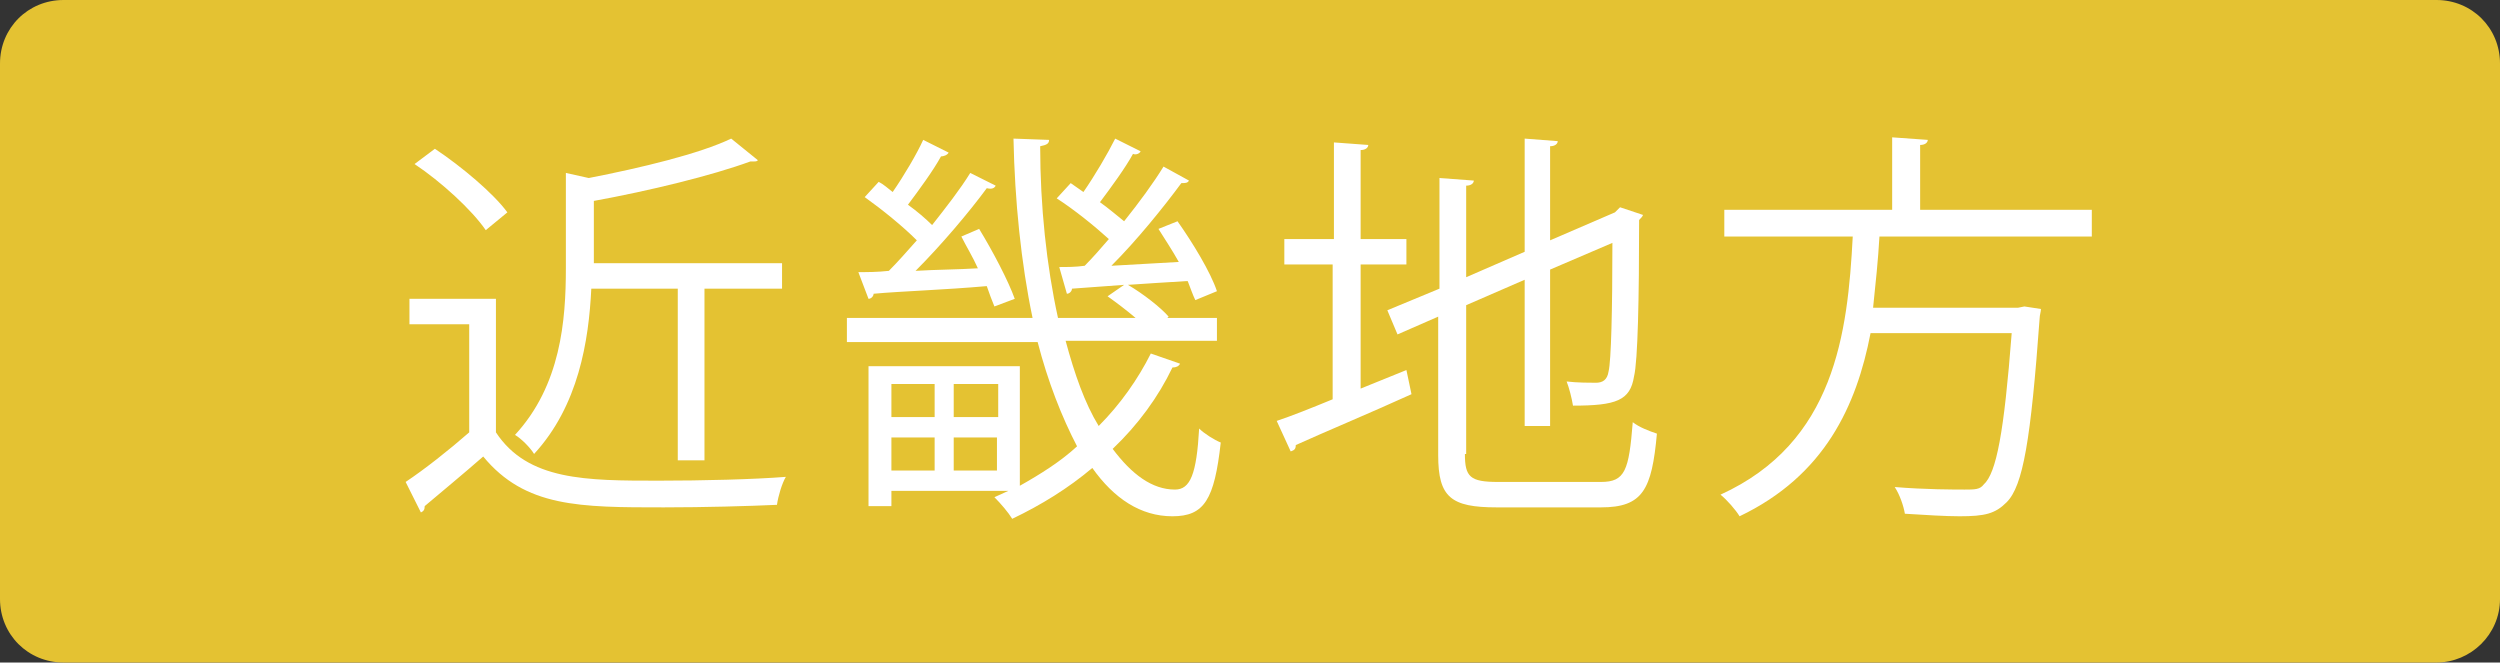
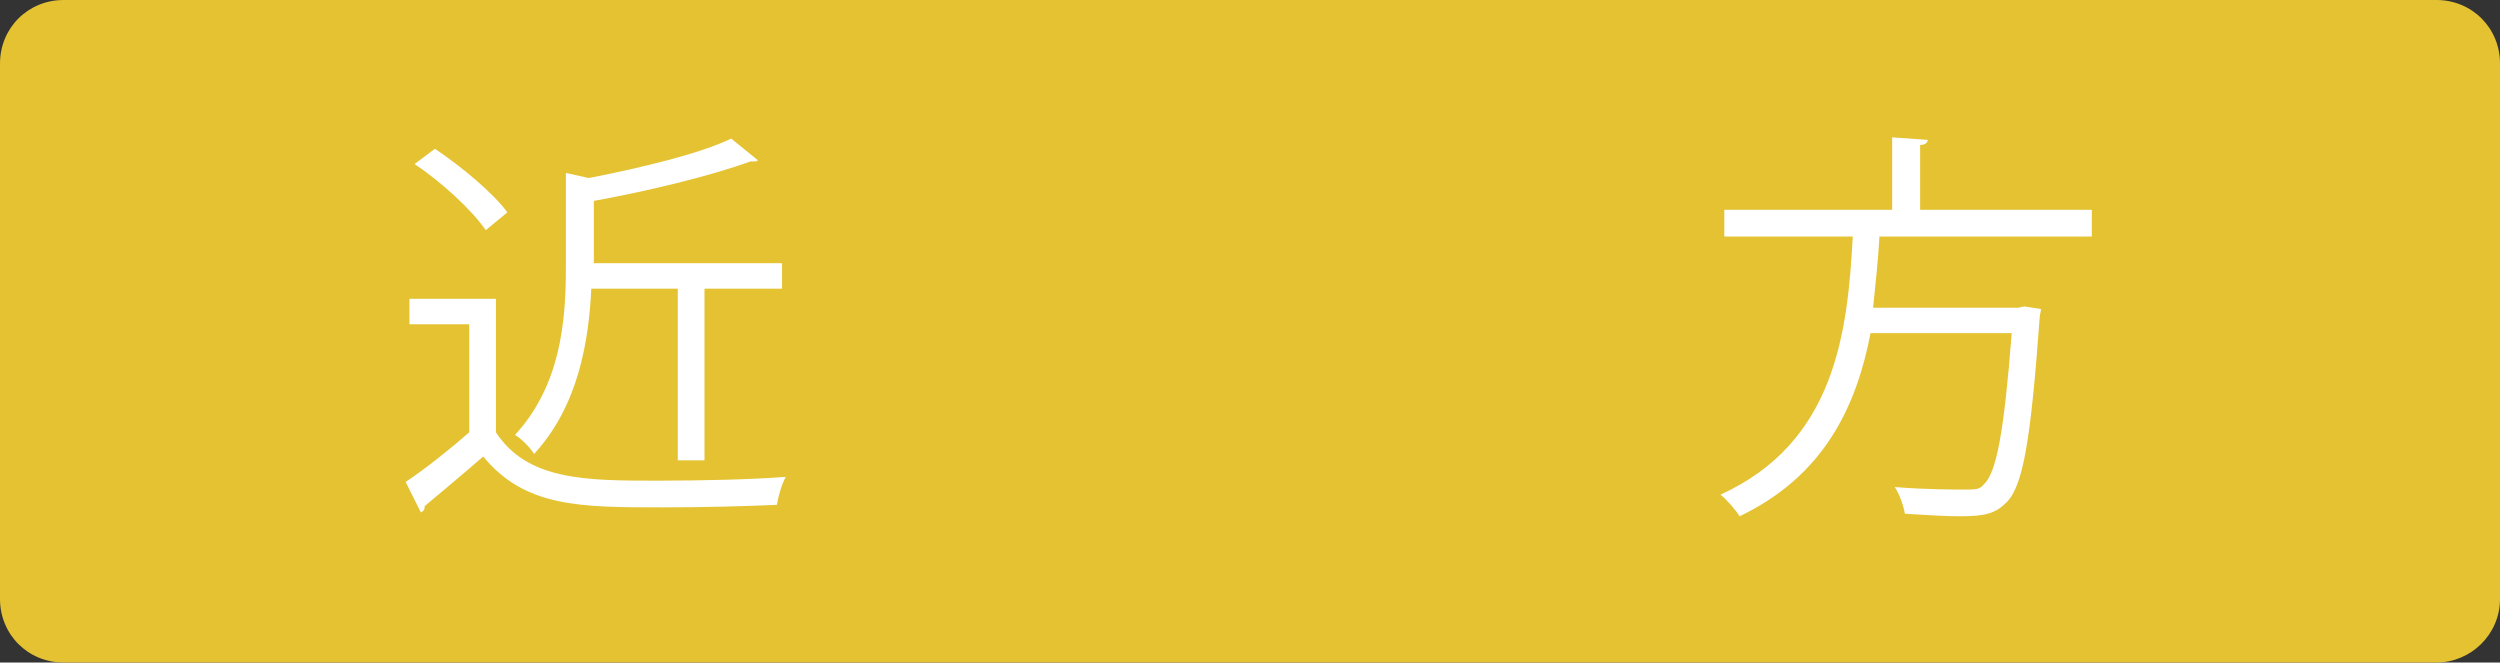
<svg xmlns="http://www.w3.org/2000/svg" version="1.1" id="レイヤー_1" x="0px" y="0px" viewBox="0 0 196.6 52.1" style="enable-background:new 0 0 196.6 52.1;" xml:space="preserve">
  <rect x="0" y="0" width="196.6" height="52.1" fill="#333333" stroke="none" />
  <style type="text/css">
	.st0{fill:#E4C232;}
	.st1{fill:#FFFFFF;}
</style>
  <g>
    <path class="st0" d="M191.6,52.1H5c-2.8,0-5-2.2-5-5V5c0-2.8,2.2-5,5-5h186.6c2.8,0,5,2.2,5,5v42.1   C196.6,49.9,194.3,52.1,191.6,52.1z" />
    <g>
      <g>
        <path class="st1" d="M39,23.6v10.4c2.5,3.8,7.1,3.8,12.8,3.8c3.4,0,7.5-0.1,10-0.3c-0.3,0.5-0.6,1.5-0.7,2.2     c-2.2,0.1-5.7,0.2-8.9,0.2c-6.6,0-10.9,0-14.2-4c-1.6,1.4-3.3,2.8-4.6,3.9c0,0.3-0.1,0.4-0.3,0.5l-1.2-2.4c1.5-1,3.4-2.5,5-3.9     v-8.5h-4.7v-2H39z M34.2,11.7c2.1,1.4,4.6,3.5,5.7,5l-1.7,1.4c-1.1-1.6-3.5-3.8-5.6-5.2L34.2,11.7z M53.1,22.7h-6.6     c-0.2,4.1-1,9.2-4.5,13c-0.3-0.5-1-1.2-1.5-1.5c3.6-3.9,4-9,4-13.1v-7.5l1.8,0.4c4.1-0.8,8.7-1.9,11.2-3.1l2.1,1.7     c-0.1,0.1-0.1,0.1-0.6,0.1c-3,1.1-7.9,2.3-12.3,3.1v4.9h14.8v2h-6.1v13.5h-2.1V22.7z" />
-         <path class="st1" d="M83.8,26.8c0.7,2.6,1.5,4.9,2.6,6.7c1.7-1.7,3.1-3.7,4.1-5.7l2.3,0.8c-0.1,0.2-0.3,0.3-0.6,0.3     c-1.1,2.3-2.7,4.5-4.7,6.4c1.5,2,3.1,3.2,4.9,3.2c1.2,0,1.7-1.2,1.9-4.8c0.4,0.4,1.2,0.9,1.7,1.1c-0.5,4.5-1.3,5.8-3.8,5.8     c-2.5,0-4.6-1.4-6.3-3.8c-1.9,1.6-4,2.9-6.3,4c-0.3-0.5-0.9-1.2-1.4-1.7l1.1-0.5h-9.2v1.2h-1.8v-11h11.9v9.4     c1.6-0.9,3.2-1.9,4.5-3.1c-1.2-2.3-2.3-5.1-3.1-8.2h-15V25h14.6c-0.9-4.3-1.4-9.2-1.5-14.1l2.8,0.1c0,0.3-0.2,0.4-0.7,0.5     c0,4.7,0.5,9.4,1.4,13.5h6.1c-0.7-0.6-1.5-1.2-2.2-1.7l1.3-0.9l-4.1,0.3c0,0.2-0.2,0.4-0.4,0.4L83.3,21c0.6,0,1.3,0,2-0.1     c0.6-0.6,1.3-1.4,1.9-2.1c-1.1-1-2.7-2.3-4.1-3.2l1.1-1.2l1,0.7c0.9-1.3,1.9-3,2.5-4.2l2,1c-0.1,0.2-0.4,0.3-0.6,0.2     c-0.6,1.1-1.7,2.6-2.6,3.8c0.7,0.5,1.4,1.1,1.9,1.5c1.2-1.5,2.3-3,3.1-4.3l2,1.1c-0.1,0.2-0.3,0.2-0.6,0.2     c-1.4,1.9-3.5,4.5-5.5,6.5c1.7-0.1,3.4-0.2,5.3-0.3c-0.5-0.9-1.1-1.8-1.6-2.6l1.5-0.6c1.2,1.7,2.6,4,3.1,5.5L94,23.6     c-0.2-0.4-0.4-1-0.6-1.5c-1.6,0.1-3.3,0.2-4.7,0.3c1.2,0.7,2.6,1.8,3.2,2.5L91.8,25h3.9v1.8H83.8z M78.2,24.1     c-0.2-0.5-0.4-1-0.6-1.6c-3.4,0.3-6.7,0.4-8.9,0.6c0,0.2-0.2,0.4-0.4,0.4l-0.8-2.1c0.7,0,1.5,0,2.4-0.1c0.7-0.7,1.4-1.5,2.2-2.4     c-1.1-1.1-2.7-2.4-4.1-3.4l1.1-1.2c0.4,0.2,0.7,0.5,1.1,0.8c0.9-1.3,1.9-3,2.4-4.1l2,1c-0.1,0.2-0.4,0.3-0.6,0.3     c-0.6,1.1-1.7,2.6-2.6,3.8c0.7,0.5,1.4,1.1,1.9,1.6c1.1-1.4,2.2-2.8,3-4.1l2,1c-0.1,0.2-0.3,0.3-0.7,0.2     c-1.4,1.9-3.6,4.5-5.6,6.5c1.6-0.1,3.3-0.1,4.9-0.2c-0.4-0.9-0.9-1.7-1.3-2.5L77,18c1.1,1.8,2.3,4.1,2.8,5.5L78.2,24.1z      M73.5,30.2h-3.4v2.6h3.4V30.2z M70.1,34.3V37h3.4v-2.6H70.1z M78.5,32.8v-2.6H75v2.6H78.5z M75,37h3.4v-2.6H75V37z" />
-         <path class="st1" d="M106.9,30.6l3.7-1.5L111,31c-3.3,1.5-6.9,3-9.1,4c0,0.3-0.1,0.4-0.4,0.5l-1.1-2.4c1.2-0.4,2.7-1,4.4-1.7     V20.8H101v-2h3.9v-7.6l2.7,0.2c0,0.2-0.2,0.4-0.6,0.4v7h3.6v2h-3.6V30.6z M115.2,35.7c0,1.8,0.4,2.2,2.6,2.2h8.1     c1.9,0,2.2-0.9,2.5-4.7c0.5,0.4,1.3,0.7,1.9,0.9c-0.4,4.4-1.1,5.8-4.4,5.8h-8.2c-3.6,0-4.6-0.8-4.6-4.1V24.9l-3.2,1.4l-0.8-1.9     l4.1-1.7v-8.7l2.7,0.2c0,0.2-0.2,0.4-0.6,0.4v7.2l4.6-2v-8.9l2.6,0.2c0,0.2-0.2,0.4-0.6,0.4v7.4l5.1-2.2l0.4-0.4l1.8,0.6     c0,0.1-0.2,0.3-0.3,0.4c0,6.1-0.1,11.1-0.4,12.3c-0.3,1.9-1.4,2.3-4.8,2.3c-0.1-0.6-0.3-1.4-0.5-1.9c0.8,0.1,1.9,0.1,2.3,0.1     c0.5,0,0.9-0.2,1-0.9c0.2-0.8,0.3-4.8,0.3-10.1l-4.9,2.1v12.3h-2V22l-4.6,2V35.7z" />
        <path class="st1" d="M164.2,18.6h-16.4c-0.1,1.8-0.3,3.7-0.5,5.6h11.4l0.5-0.1l1.3,0.2c0,0.2-0.1,0.5-0.1,0.7     c-0.7,9.6-1.3,13.2-2.6,14.5c-0.9,0.9-1.7,1.1-3.7,1.1c-1.1,0-2.7-0.1-4.3-0.2c-0.1-0.6-0.4-1.5-0.8-2.1c2.4,0.2,4.7,0.2,5.5,0.2     c0.8,0,1.2,0,1.5-0.4c1-0.9,1.6-4.1,2.2-11.9h-11.1c-1.1,5.7-3.6,11.2-10.3,14.4c-0.3-0.5-1-1.3-1.5-1.7c9-4.1,10-12.7,10.4-20.3     h-10.1v-2.1h13.2v-5.7l2.8,0.2c0,0.2-0.2,0.4-0.6,0.4v5.1h13.5V18.6z" />
      </g>
    </g>
  </g>
  <g>
</g>
  <g>
</g>
  <g>
</g>
  <g>
</g>
  <g>
</g>
  <g>
</g>
</svg>